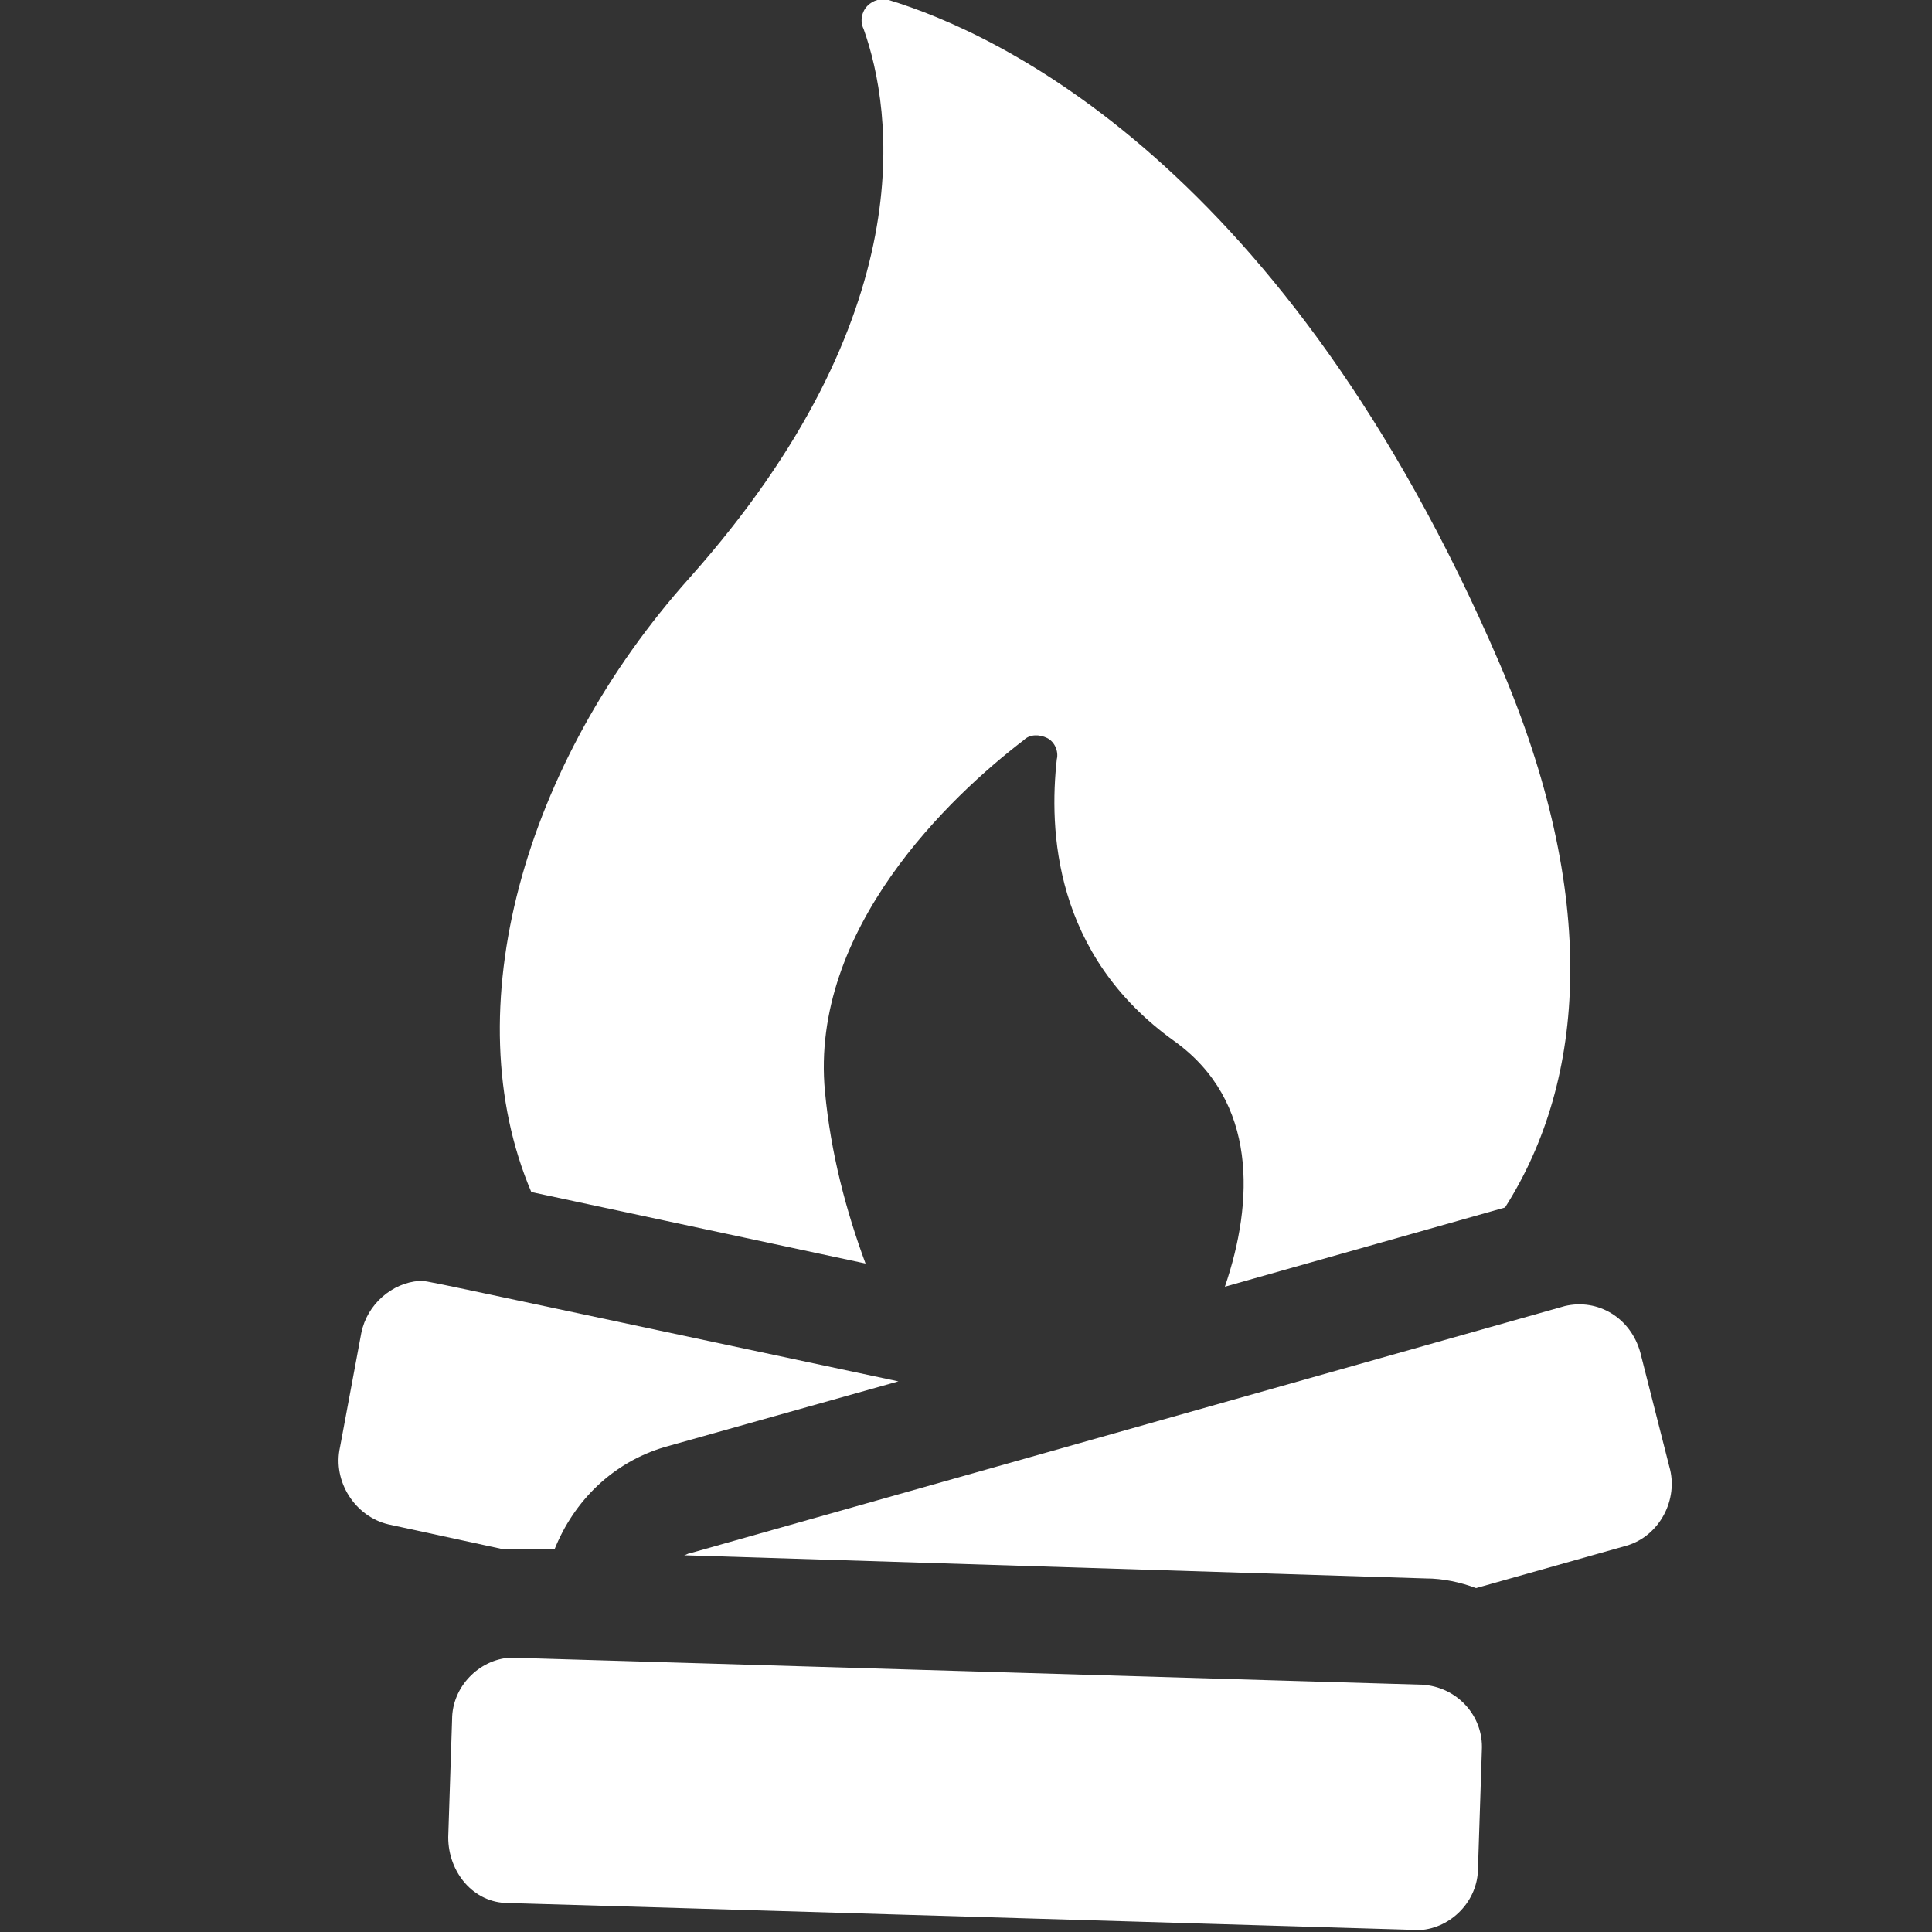
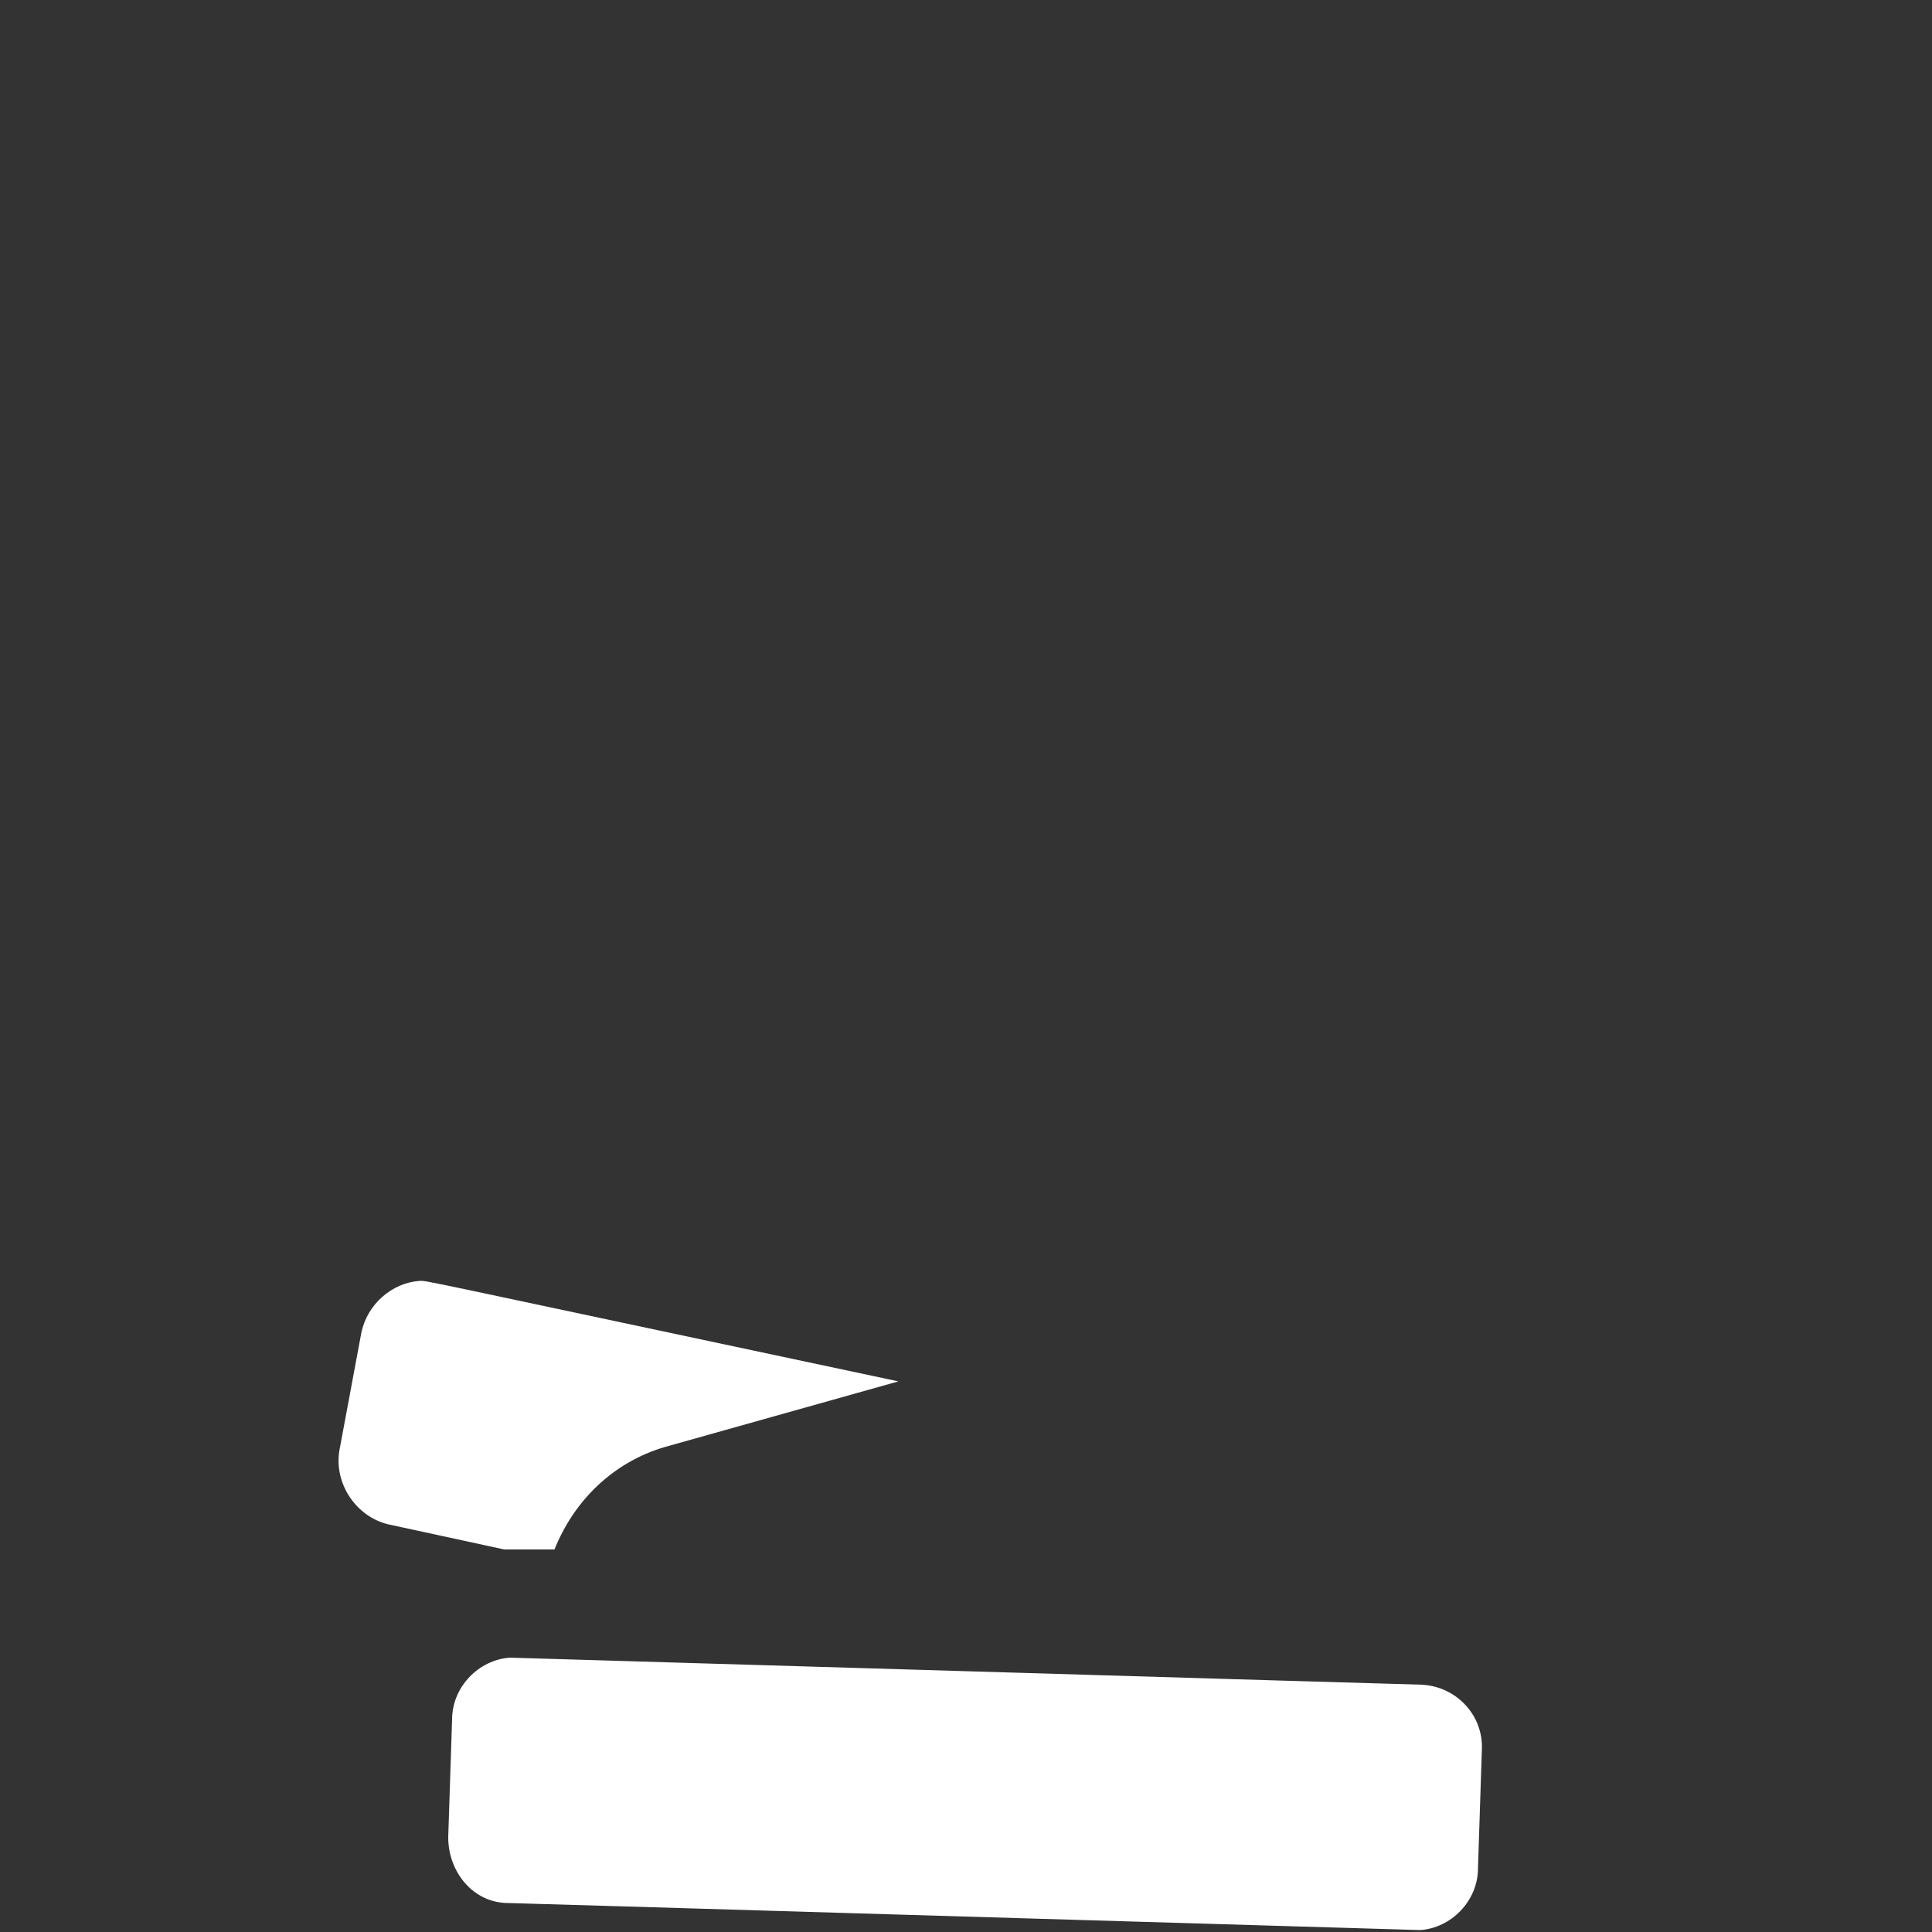
<svg xmlns="http://www.w3.org/2000/svg" version="1.1" id="Ebene_1" x="0px" y="0px" viewBox="0 0 100 100" style="enable-background:new 0 0 100 100;" xml:space="preserve">
  <rect x="0" y="0" width="100" height="100" fill="#333333" stroke="none" />
  <style type="text/css">
	.st0{fill:#FFFFFF;}
</style>
  <g>
    <g>
-       <path class="st0" d="M77.6,34.3C66.5,8.5,51.6,1.7,46,0c-0.4-0.1-0.8,0-1.1,0.3c-0.3,0.3-0.4,0.8-0.2,1.2c1.5,4.2,3.1,14.8-9,28.4    c-8.6,9.6-12.2,22.4-8.2,31.8l17.3,3.7c-1-2.7-1.8-5.7-2.1-8.9c-0.8-8.4,6.5-15.3,10.3-18.2c0.3-0.3,0.8-0.3,1.2-0.1    c0.4,0.2,0.6,0.7,0.5,1.1c-0.4,3.6-0.2,10.1,6.1,14.6c4.3,3.1,4.1,8.3,2.6,12.7l14.5-4.1C82.1,55.9,82.8,46.4,77.6,34.3z" />
-     </g>
+       </g>
  </g>
  <g>
    <g>
      <path class="st0" d="M21.7,66.3c-1.4,0.1-2.7,1.2-3,2.7l-1.1,5.9c-0.4,1.8,0.8,3.6,2.5,4l6,1.3c0.5,0,0.4,0,2.6,0    c1-2.5,3-4.5,5.7-5.3l12.1-3.4C20.6,66,22.2,66.3,21.7,66.3z" />
    </g>
  </g>
  <g>
    <g>
-       <path class="st0" d="M86.4,75.9L84.9,70c-0.5-1.8-2.2-2.8-3.9-2.4L35.7,80.4c-0.1,0-0.2,0.1-0.3,0.1l38.4,1.2    c0.9,0,1.8,0.2,2.6,0.5l7.8-2.2C85.9,79.5,86.9,77.6,86.4,75.9z" />
-     </g>
+       </g>
  </g>
  <g>
    <g>
      <path class="st0" d="M73.6,87.2c-0.3,0-47-1.4-47.2-1.4c-1.6,0.1-3,1.5-3,3.2l-0.2,6.1c0,1.8,1.3,3.4,3.1,3.4    c0.3,0,47,1.4,47.2,1.4c1.6-0.1,3-1.5,3-3.2l0.2-6.1C76.8,88.8,75.4,87.3,73.6,87.2z" />
    </g>
  </g>
</svg>